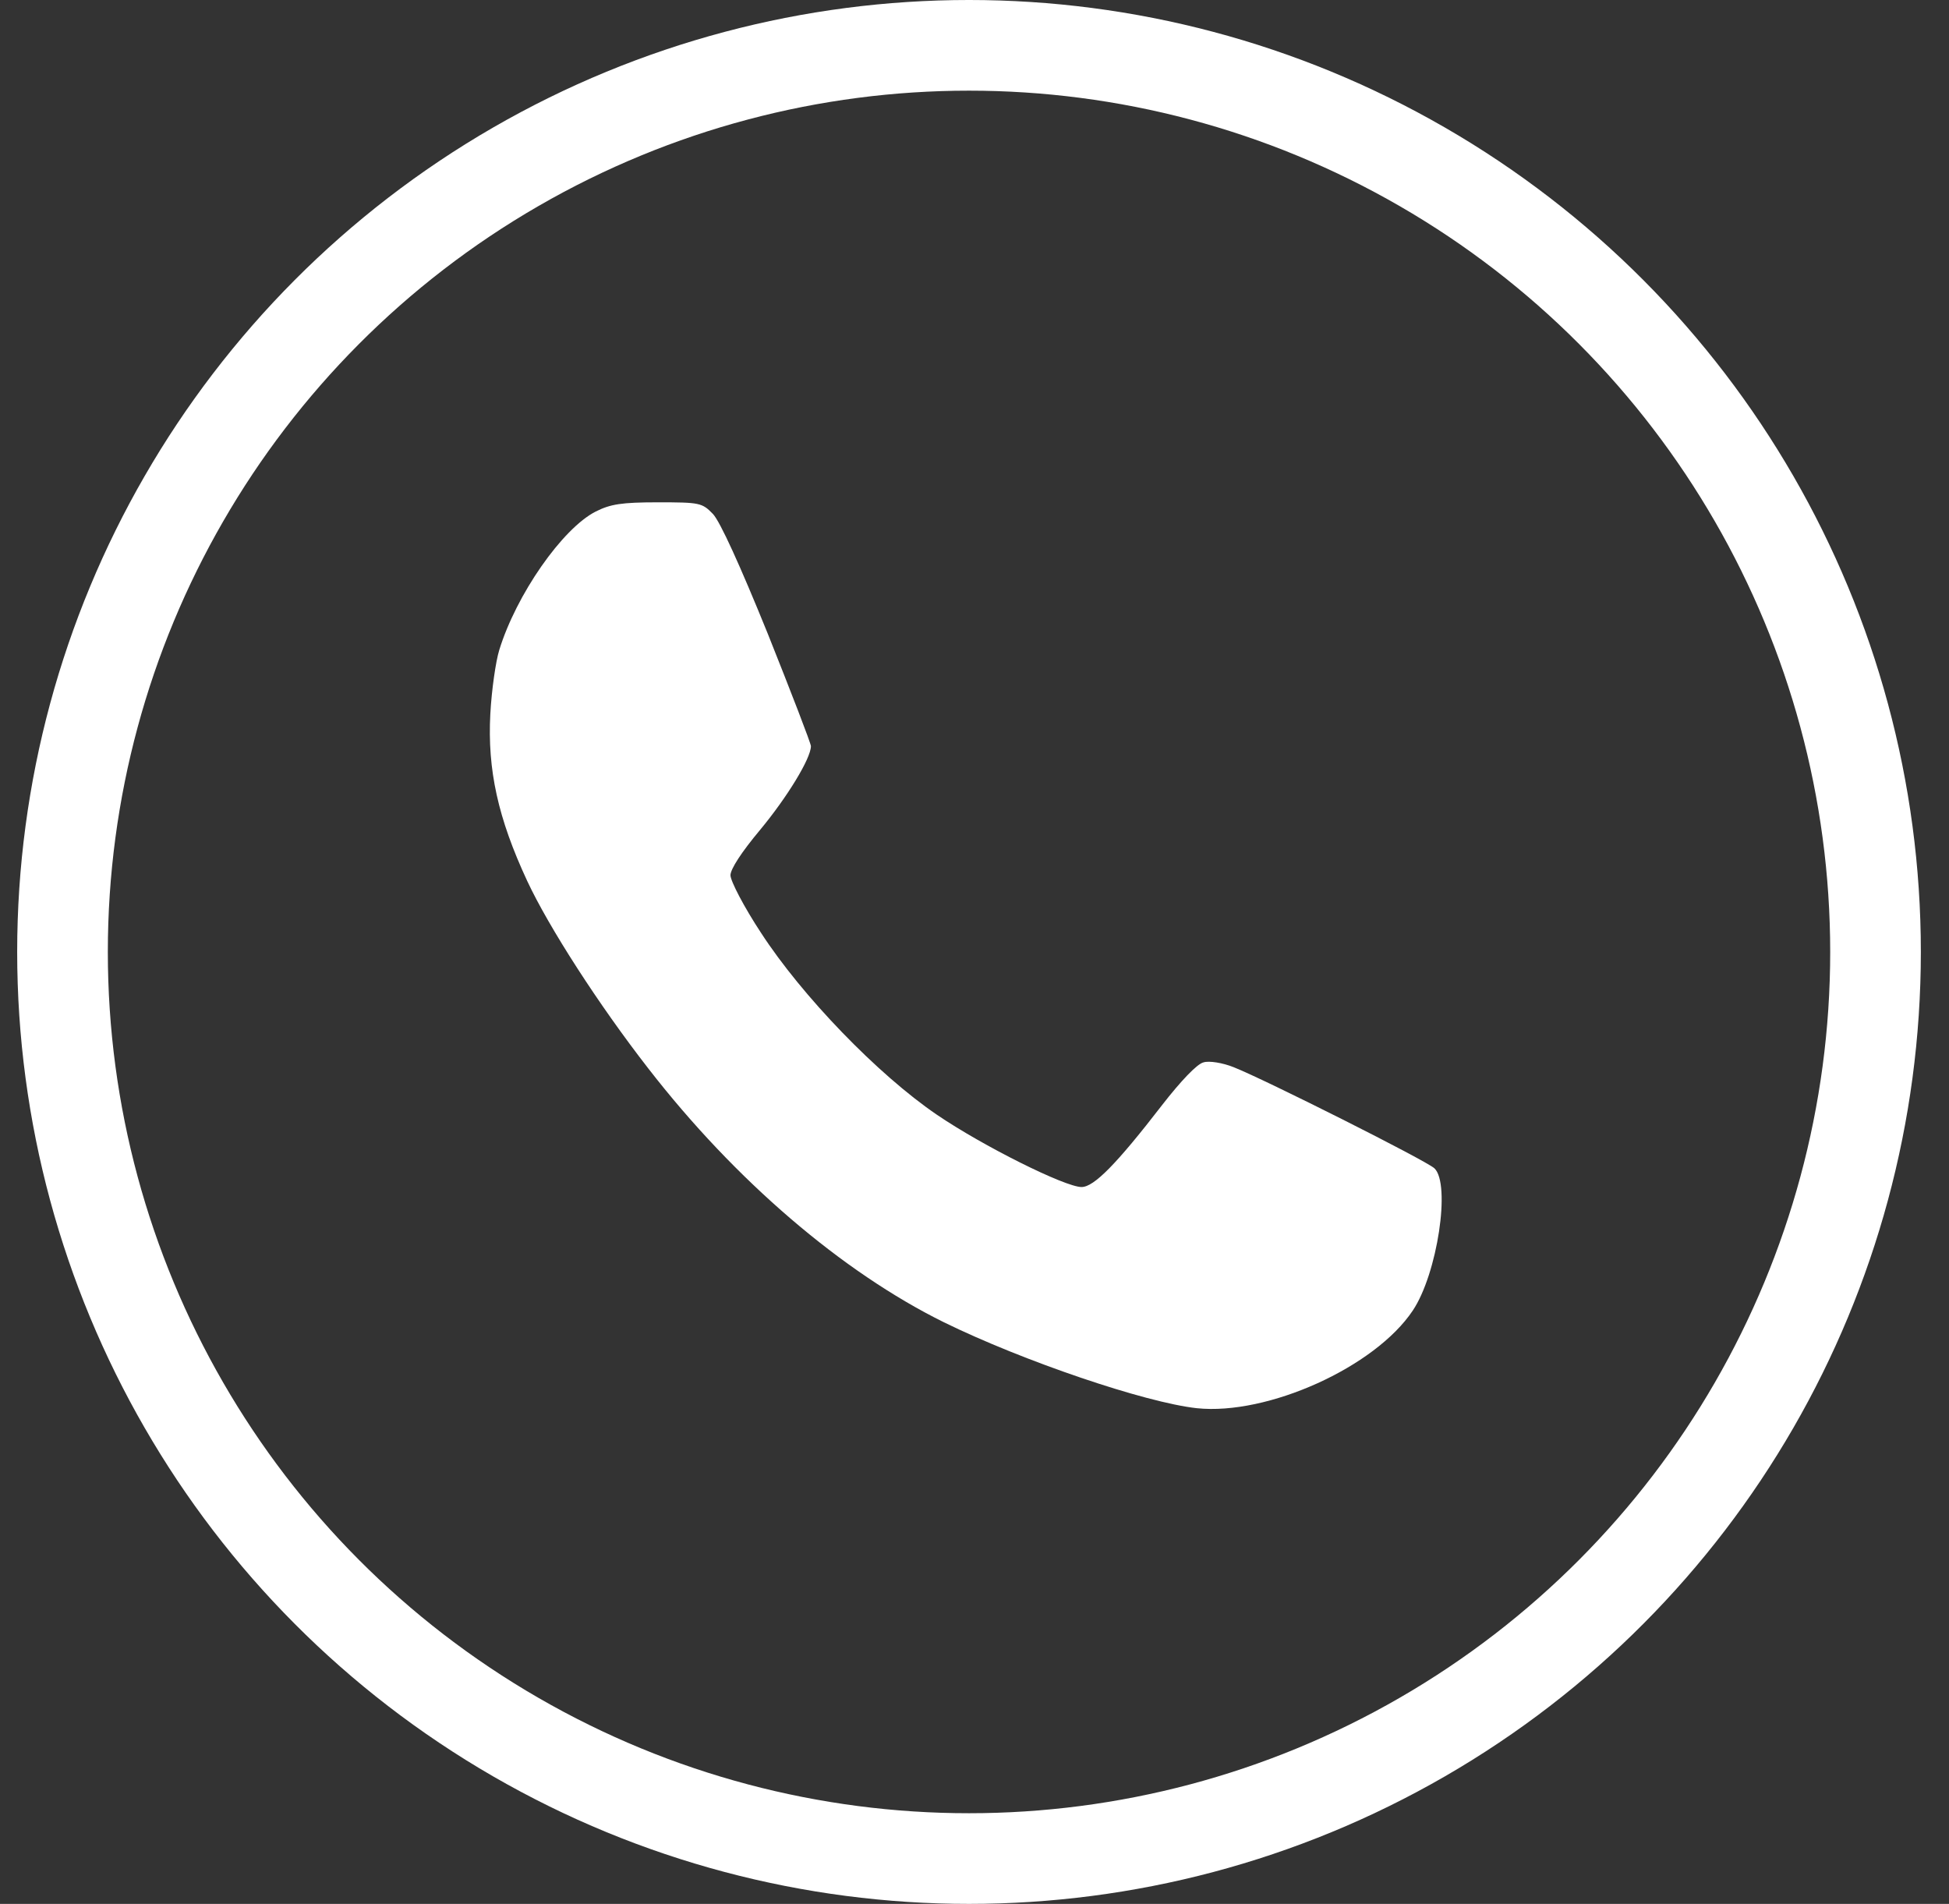
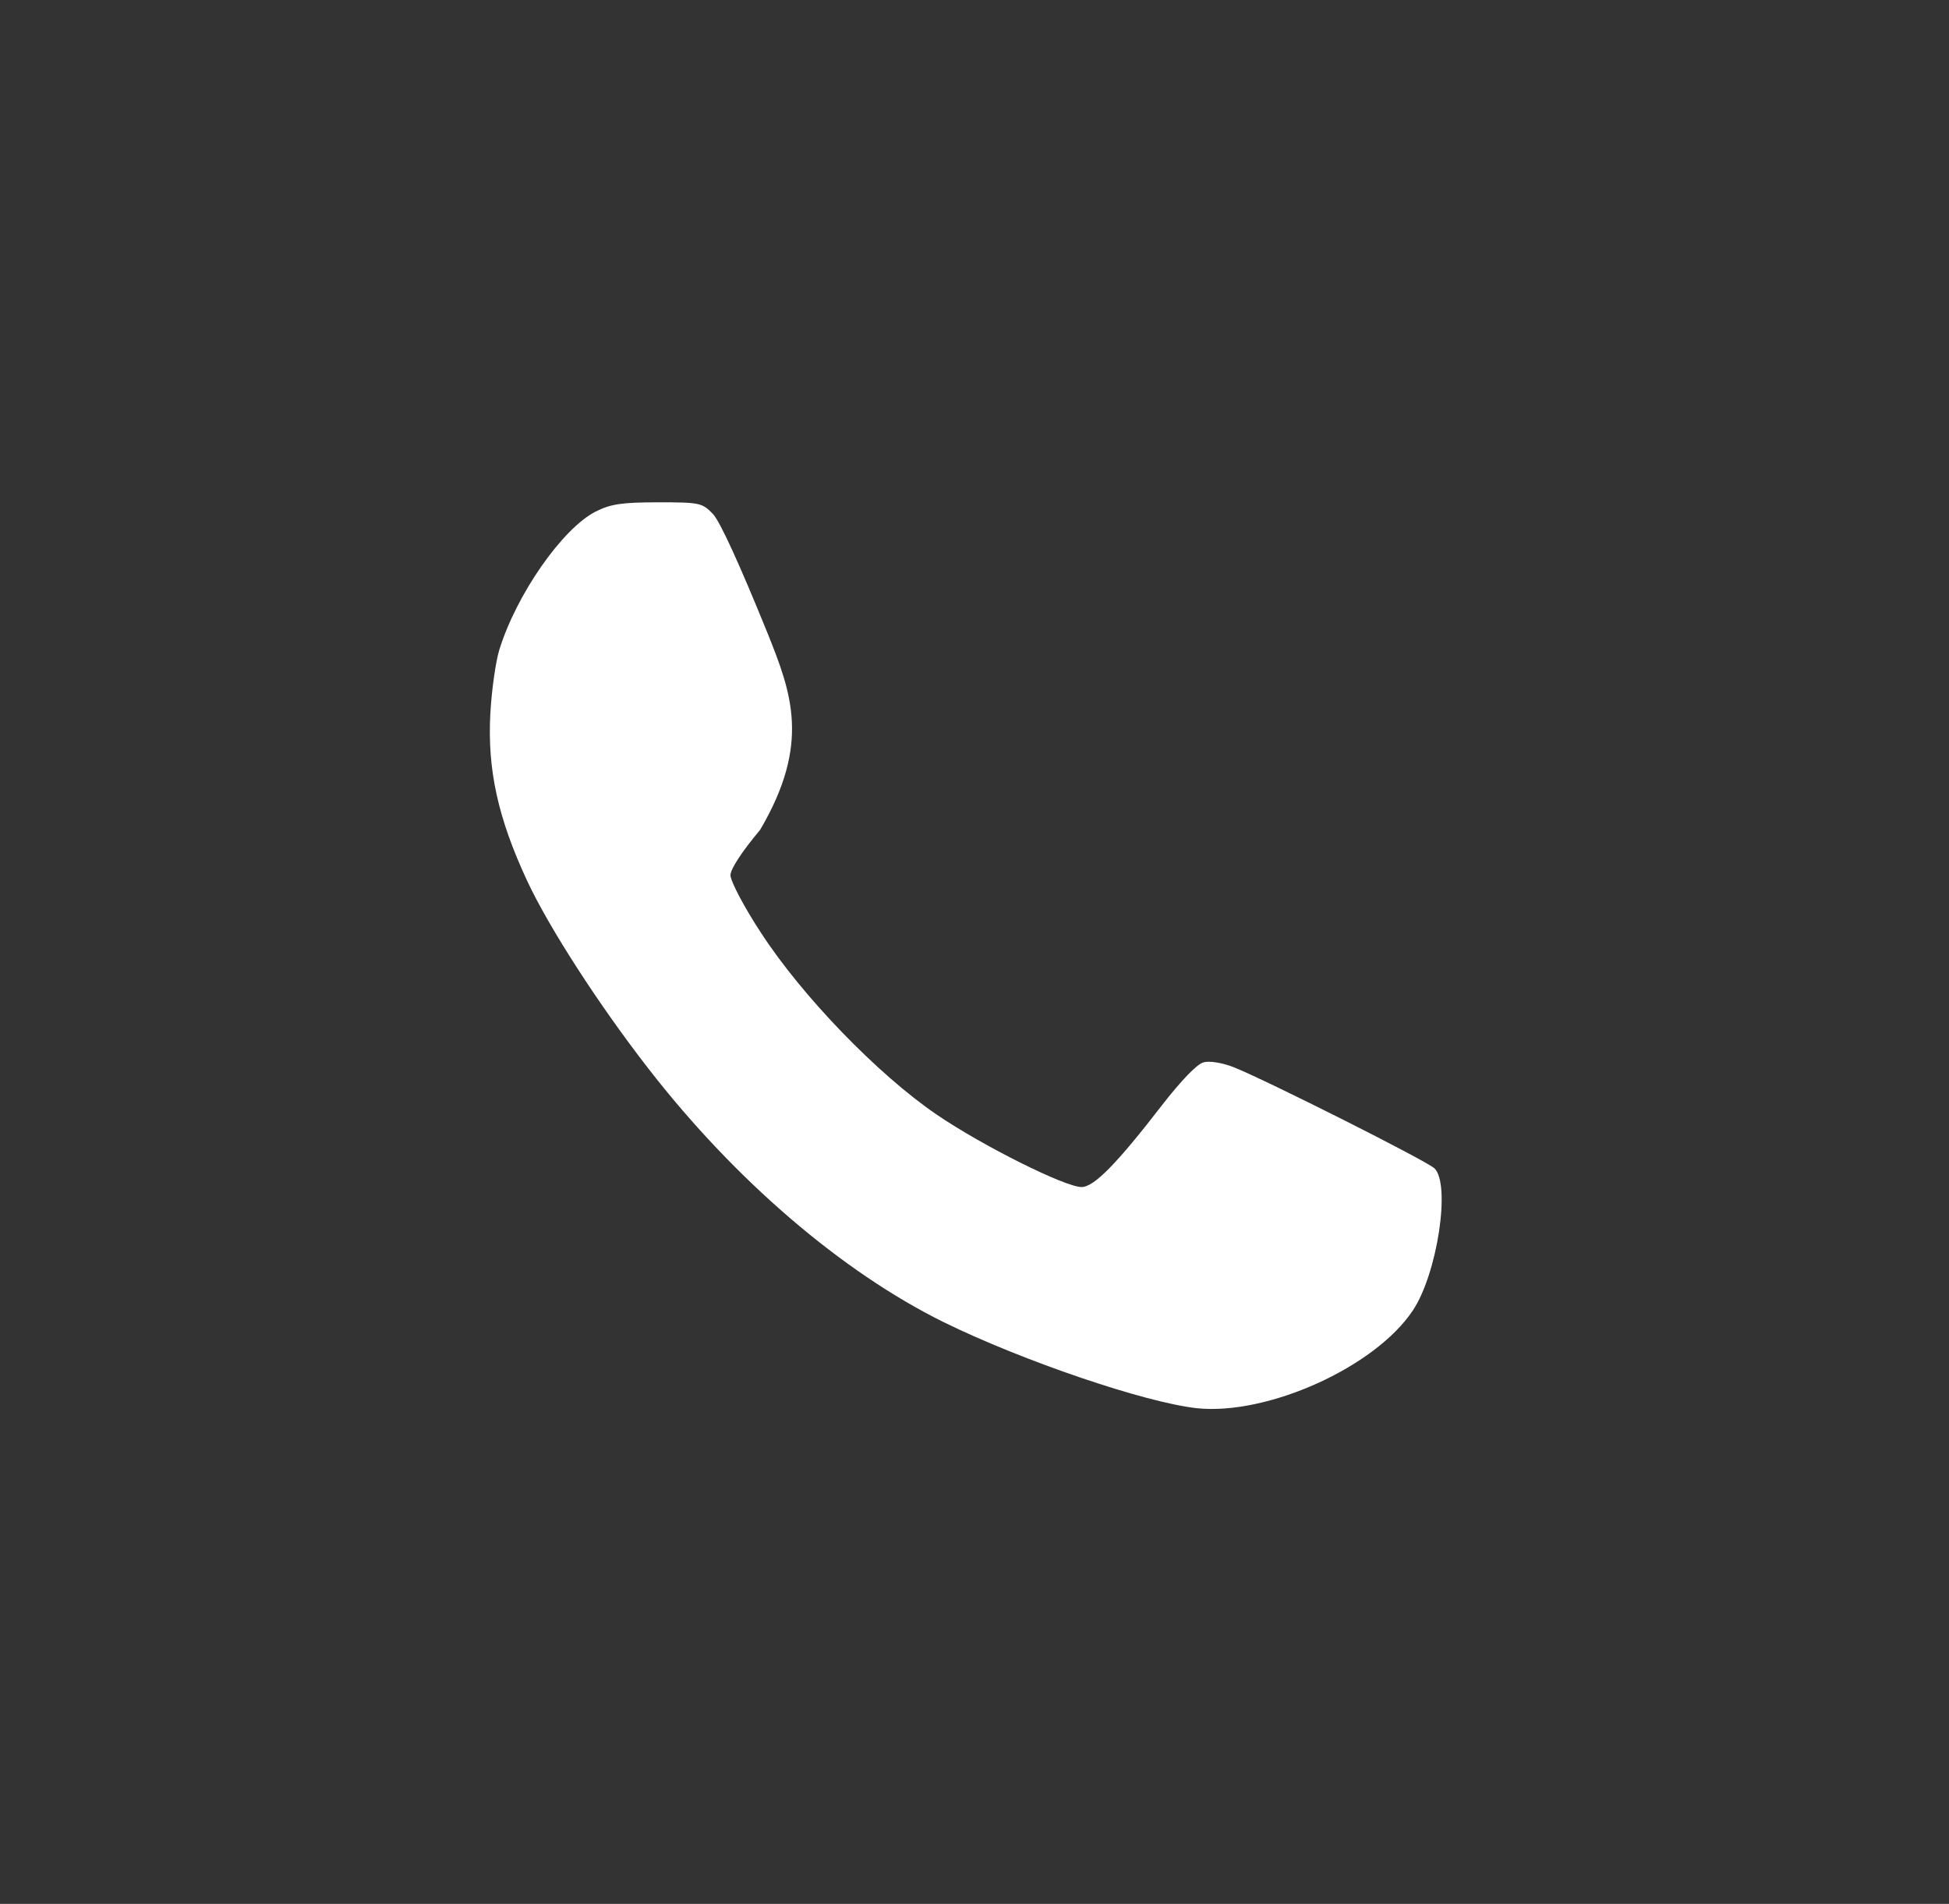
<svg xmlns="http://www.w3.org/2000/svg" width="43px" height="42px" viewBox="0 0 43 42" version="1.1">
  <rect x="0" y="0" width="43" height="42" fill="#333333" stroke="none" />
  <title>Group 41</title>
  <g id="Page-1" stroke="none" stroke-width="1" fill="none" fill-rule="evenodd">
    <g id="2.0-KK-website-homepage" transform="translate(-900, -4306)">
      <g id="Demo-Copy" transform="translate(115, 4232)">
        <g id="Group-17" transform="translate(734.757, 74)">
          <g id="Group-41" transform="translate(50.622, 0)">
-             <circle id="Oval-Copy-11" stroke="#FFFFFF" stroke-width="2" cx="21" cy="21" r="20" />
-             <path d="M12.765,11.284 C12.027,11.659 11.009,13.121 10.635,14.343 C10.56,14.584 10.467,15.219 10.439,15.748 C10.373,16.98 10.607,18.048 11.252,19.433 C11.728,20.453 12.831,22.165 13.924,23.57 C15.84,26.042 18.204,28.063 20.447,29.17 C22.194,30.026 24.885,30.94 26.025,31.065 C27.586,31.229 29.959,30.16 30.791,28.91 C31.333,28.101 31.632,26.12 31.268,25.773 C31.081,25.6 27.539,23.82 26.838,23.542 C26.596,23.445 26.296,23.397 26.175,23.436 C26.034,23.465 25.67,23.85 25.259,24.379 C24.25,25.686 23.755,26.186 23.483,26.186 C23.119,26.186 21.306,25.282 20.288,24.589 C18.989,23.704 17.316,21.973 16.41,20.577 C16.036,20.01 15.737,19.433 15.737,19.308 C15.737,19.173 15.98,18.798 16.391,18.307 C16.989,17.586 17.512,16.73 17.512,16.46 C17.512,16.402 17.082,15.286 16.559,13.977 C15.942,12.457 15.512,11.515 15.353,11.341 C15.111,11.091 15.064,11.081 14.129,11.081 C13.335,11.082 13.092,11.12 12.765,11.284" id="Fill-4-Copy" fill="#FFFFFF" />
+             <path d="M12.765,11.284 C12.027,11.659 11.009,13.121 10.635,14.343 C10.56,14.584 10.467,15.219 10.439,15.748 C10.373,16.98 10.607,18.048 11.252,19.433 C11.728,20.453 12.831,22.165 13.924,23.57 C15.84,26.042 18.204,28.063 20.447,29.17 C22.194,30.026 24.885,30.94 26.025,31.065 C27.586,31.229 29.959,30.16 30.791,28.91 C31.333,28.101 31.632,26.12 31.268,25.773 C31.081,25.6 27.539,23.82 26.838,23.542 C26.596,23.445 26.296,23.397 26.175,23.436 C26.034,23.465 25.67,23.85 25.259,24.379 C24.25,25.686 23.755,26.186 23.483,26.186 C23.119,26.186 21.306,25.282 20.288,24.589 C18.989,23.704 17.316,21.973 16.41,20.577 C16.036,20.01 15.737,19.433 15.737,19.308 C15.737,19.173 15.98,18.798 16.391,18.307 C17.512,16.402 17.082,15.286 16.559,13.977 C15.942,12.457 15.512,11.515 15.353,11.341 C15.111,11.091 15.064,11.081 14.129,11.081 C13.335,11.082 13.092,11.12 12.765,11.284" id="Fill-4-Copy" fill="#FFFFFF" />
          </g>
        </g>
      </g>
    </g>
  </g>
</svg>